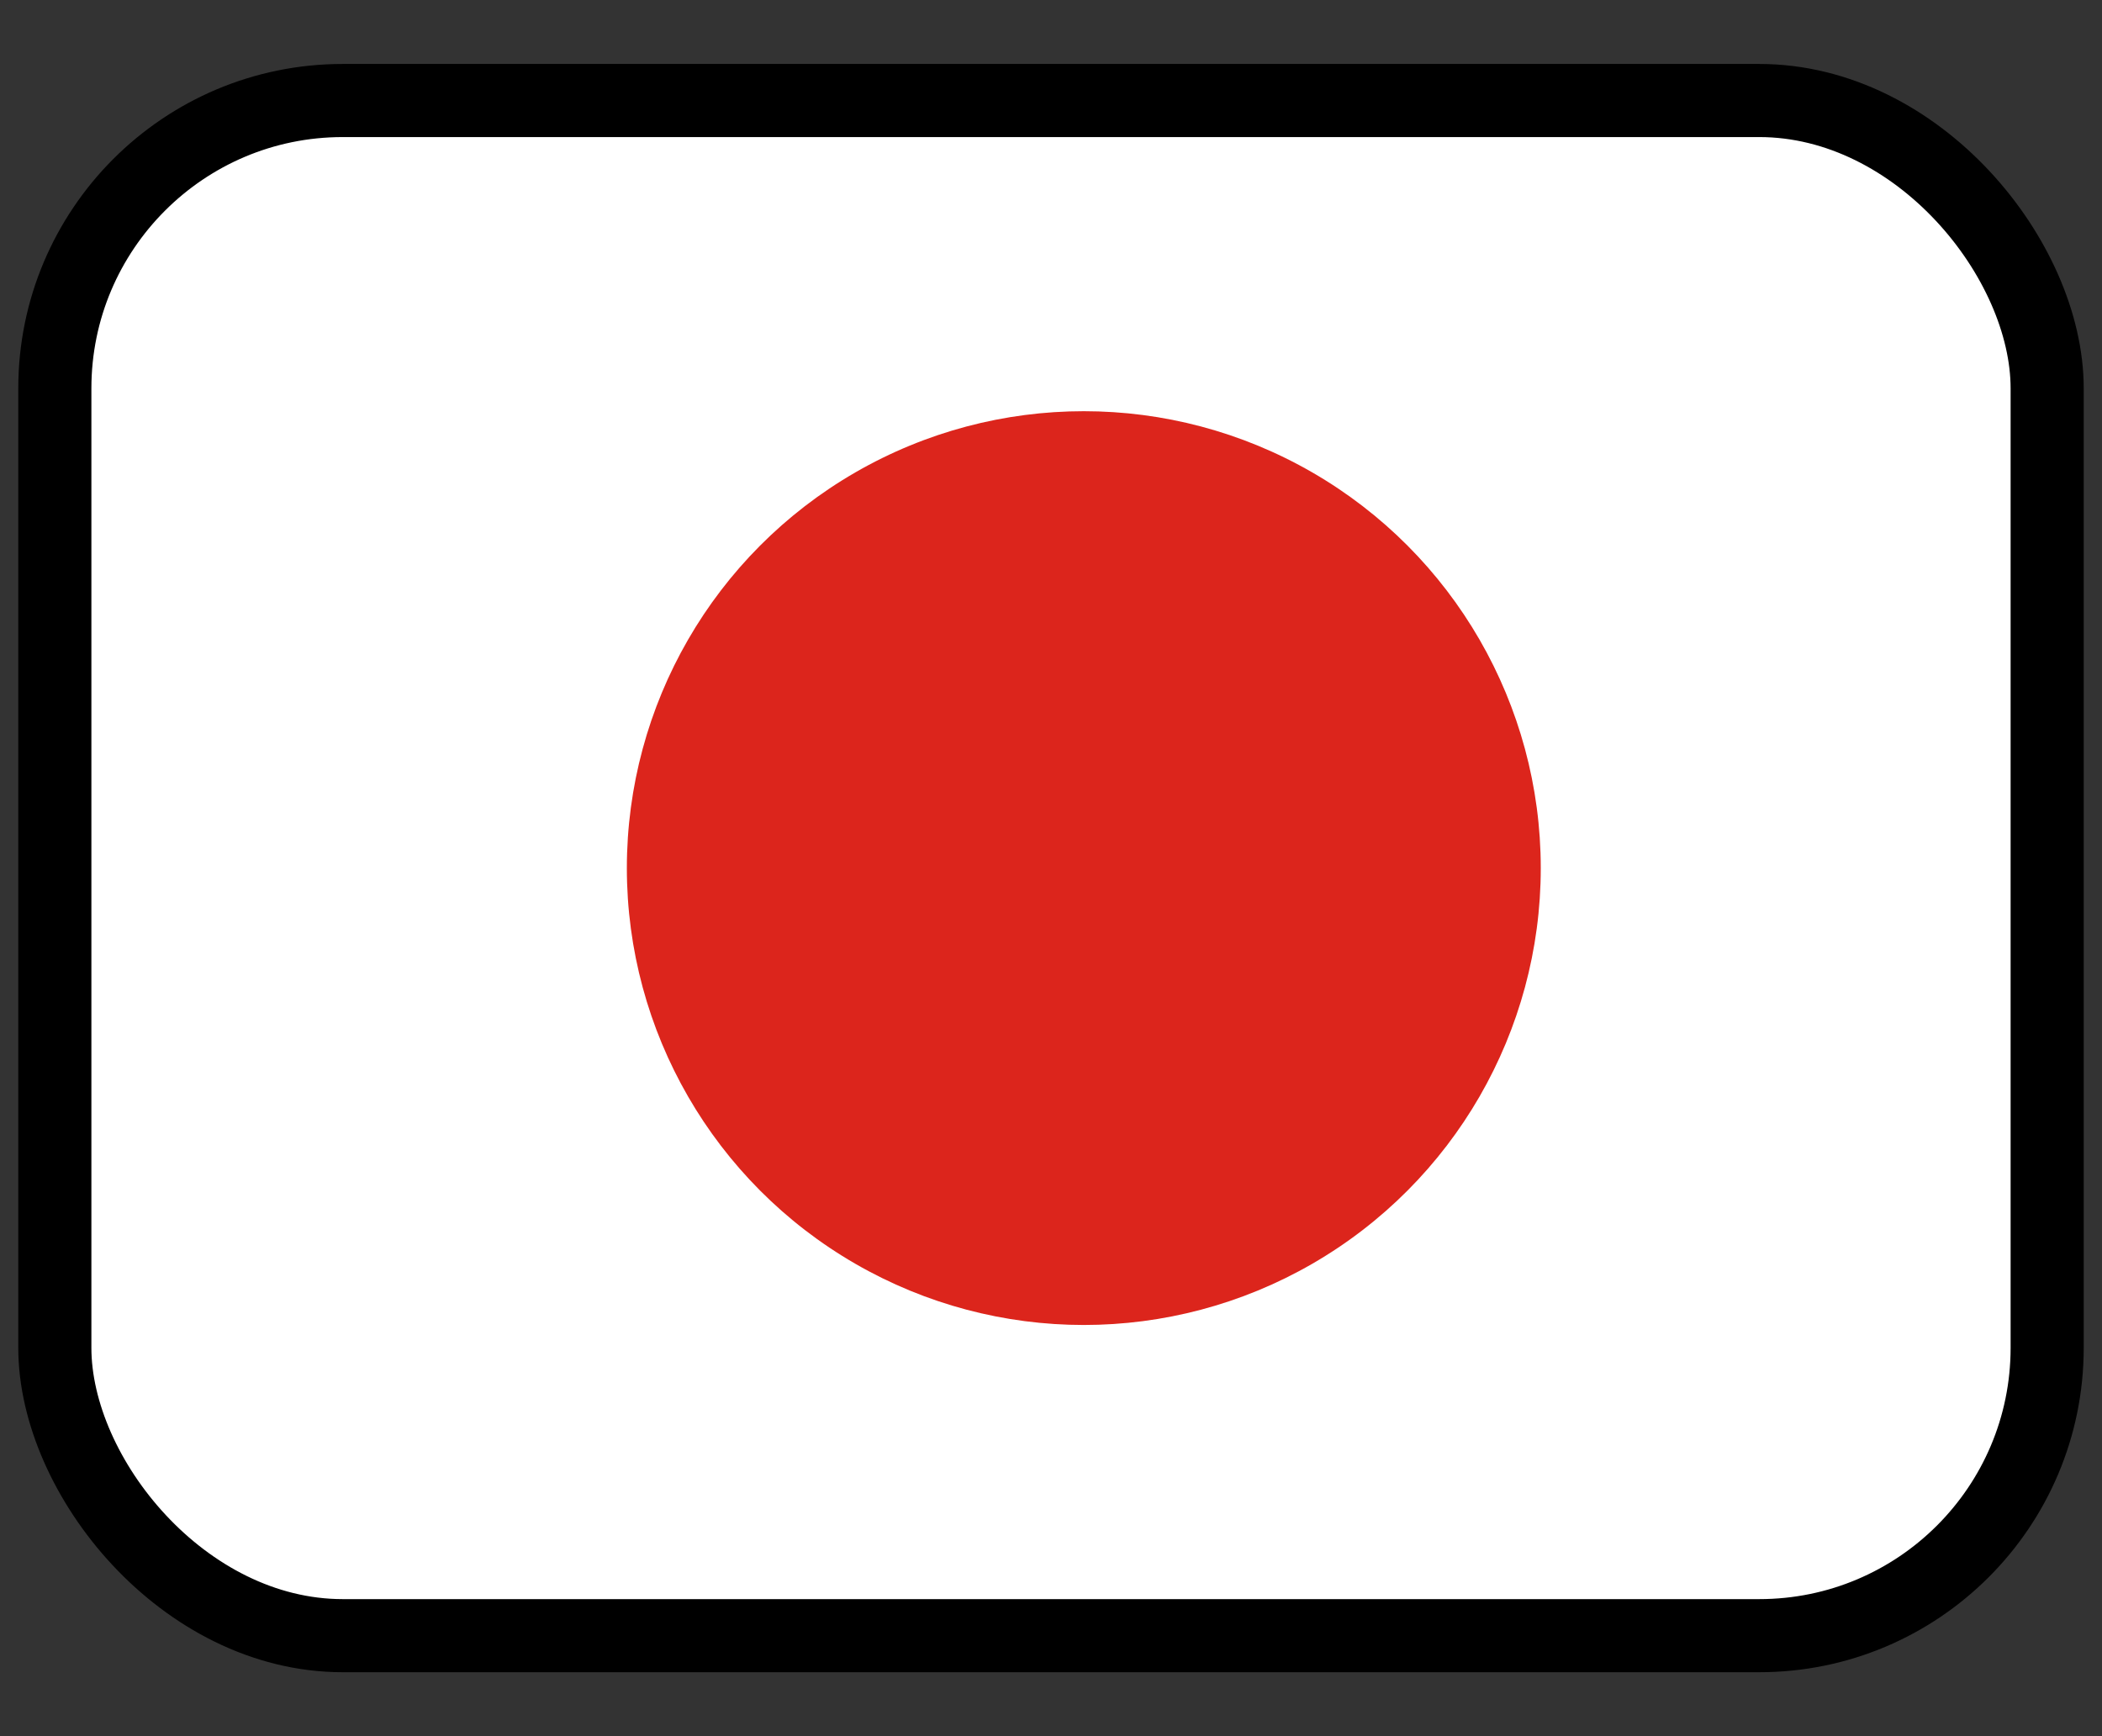
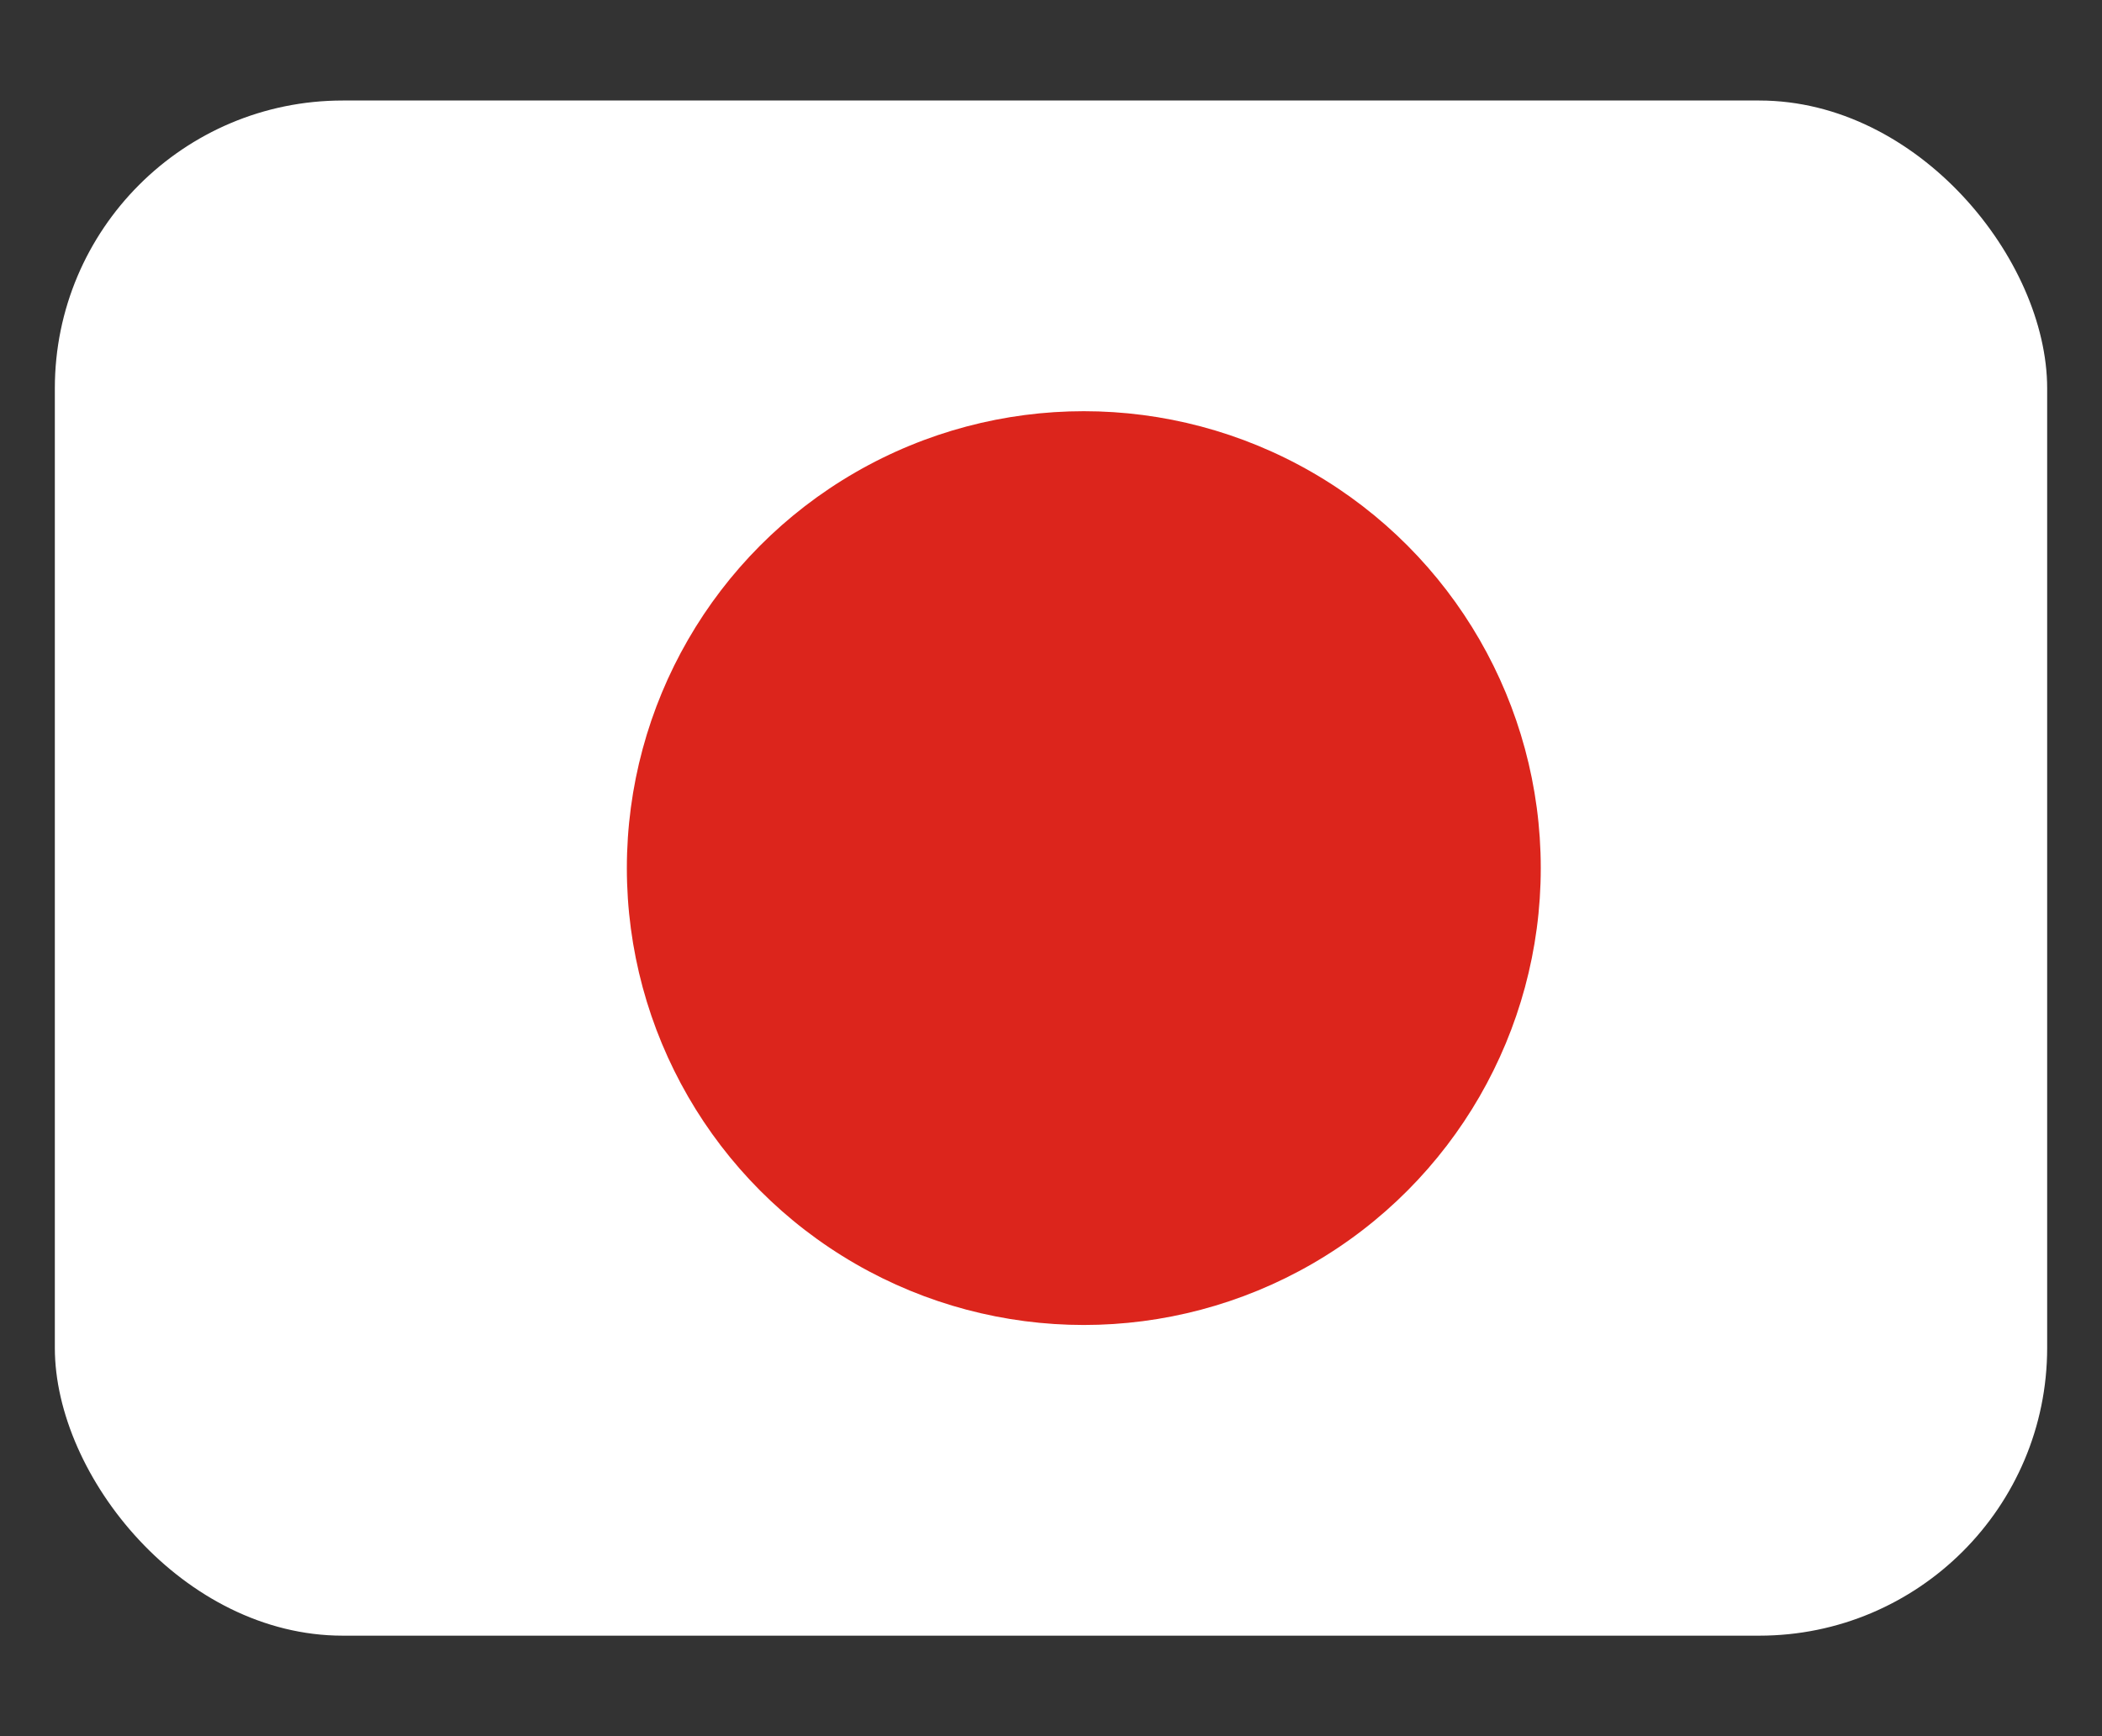
<svg xmlns="http://www.w3.org/2000/svg" width="23" height="19" viewBox="0 0 23 19" fill="none">
  <rect x="0" y="0" width="23" height="19" fill="#333333" stroke="none" />
  <rect x="0.6" y="1.1" width="21.8" height="16.8" rx="3.15" fill="white" />
-   <rect x="0.6" y="1.1" width="21.8" height="16.8" rx="3.15" stroke="black" stroke-width="0.8" />
  <circle cx="11.859" cy="9.5" r="5" fill="#DC251C" />
</svg>